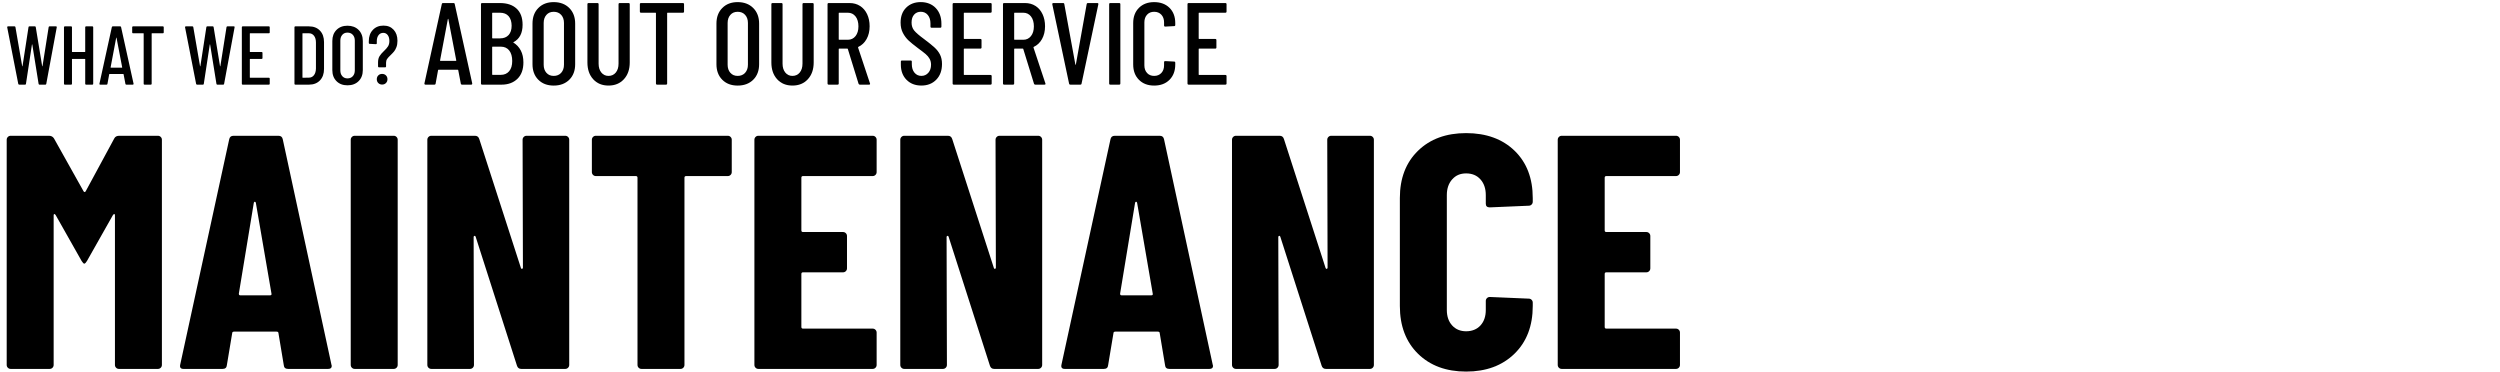
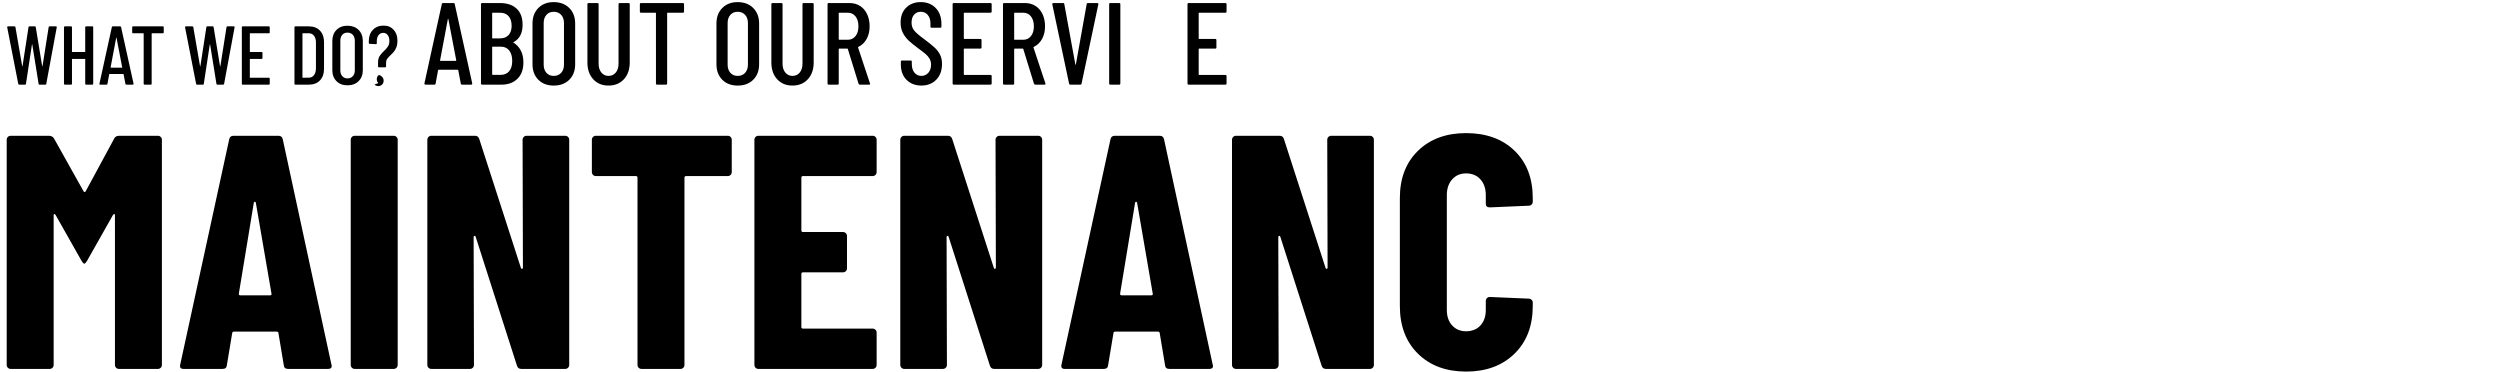
<svg xmlns="http://www.w3.org/2000/svg" id="_レイヤー_2" data-name="レイヤー 2" viewBox="0 0 1501.22 223.13">
  <defs>
    <style>
      .cls-1 {
        fill: none;
      }
    </style>
  </defs>
  <g id="_レイヤー_3" data-name="レイヤー 3">
    <rect class="cls-1" width="1501.22" height="223.13" />
    <g>
      <path d="M71.62,81.53h23.2c.67,0,1.23.23,1.7.7.47.47.7,1.03.7,1.7v135.2c0,.67-.23,1.23-.7,1.7s-1.03.7-1.7.7h-23.4c-.67,0-1.23-.23-1.7-.7-.47-.47-.7-1.03-.7-1.7v-89.8c0-.53-.13-.8-.4-.8s-.53.2-.8.6l-15.6,27.6c-.67,1.07-1.2,1.6-1.6,1.6s-.93-.53-1.6-1.6l-15.6-27.6c-.27-.4-.53-.6-.8-.6s-.4.27-.4.8v89.8c0,.67-.23,1.23-.7,1.7s-1.03.7-1.7.7H6.42c-.67,0-1.23-.23-1.7-.7-.47-.47-.7-1.03-.7-1.7V83.93c0-.67.23-1.23.7-1.7s1.03-.7,1.7-.7h23c1.33,0,2.33.53,3,1.6l17.8,31.8c.4.53.8.53,1.2,0l17.2-31.8c.53-1.07,1.53-1.6,3-1.6Z" />
      <path d="M170.42,219.33l-3.2-19.2c0-.67-.4-1-1.2-1h-25.4c-.8,0-1.2.33-1.2,1l-3.2,19.2c-.13,1.47-1,2.2-2.6,2.2h-23.4c-1.73,0-2.4-.87-2-2.6l29.4-135.2c.27-1.47,1.13-2.2,2.6-2.2h27c1.47,0,2.33.73,2.6,2.2l29.2,135.2.2.8c0,1.2-.73,1.8-2.2,1.8h-24c-1.6,0-2.47-.73-2.6-2.2ZM144.22,177.33h18c.67,0,.93-.33.8-1l-9.4-54.6c-.13-.4-.33-.6-.6-.6s-.47.2-.6.6l-9,54.6c0,.67.27,1,.8,1Z" />
      <path d="M211.31,220.83c-.47-.47-.7-1.03-.7-1.7V83.93c0-.67.23-1.23.7-1.7s1.03-.7,1.7-.7h23.4c.67,0,1.23.23,1.7.7.47.47.7,1.03.7,1.7v135.2c0,.67-.23,1.23-.7,1.7-.47.47-1.03.7-1.7.7h-23.4c-.67,0-1.23-.23-1.7-.7Z" />
      <path d="M314.51,82.23c.47-.47,1.03-.7,1.7-.7h23.2c.67,0,1.23.23,1.7.7.47.47.7,1.03.7,1.7v135.2c0,.67-.23,1.23-.7,1.7-.47.47-1.03.7-1.7.7h-26.4c-1.33,0-2.2-.67-2.6-2l-24.8-77.4c-.13-.4-.37-.57-.7-.5-.33.07-.5.3-.5.7l.2,76.8c0,.67-.23,1.23-.7,1.7s-1.03.7-1.7.7h-23.2c-.67,0-1.23-.23-1.7-.7-.47-.47-.7-1.03-.7-1.7V83.93c0-.67.23-1.23.7-1.7s1.03-.7,1.7-.7h26.2c1.33,0,2.2.67,2.6,2l25,77.4c.13.4.37.57.7.5.33-.07.5-.3.5-.7l-.2-76.8c0-.67.23-1.23.7-1.7Z" />
      <path d="M438.71,82.23c.47.47.7,1.03.7,1.7v19.4c0,.67-.23,1.23-.7,1.7-.47.47-1.03.7-1.7.7h-25c-.67,0-1,.33-1,1v112.4c0,.67-.23,1.23-.7,1.7s-1.03.7-1.7.7h-23.4c-.67,0-1.23-.23-1.7-.7-.47-.47-.7-1.03-.7-1.7v-112.4c0-.67-.33-1-1-1h-24c-.67,0-1.23-.23-1.7-.7-.47-.47-.7-1.03-.7-1.7v-19.4c0-.67.23-1.23.7-1.7s1.03-.7,1.7-.7h79.2c.67,0,1.23.23,1.7.7Z" />
      <path d="M525.71,105.03c-.47.47-1.03.7-1.7.7h-41.8c-.67,0-1,.33-1,1v31.6c0,.67.33,1,1,1h24c.67,0,1.23.23,1.7.7.47.47.7,1.03.7,1.7v19.4c0,.67-.23,1.23-.7,1.7s-1.03.7-1.7.7h-24c-.67,0-1,.33-1,1v31.8c0,.67.33,1,1,1h41.8c.67,0,1.23.23,1.7.7.47.47.7,1.03.7,1.7v19.4c0,.67-.23,1.23-.7,1.7-.47.47-1.03.7-1.7.7h-68.6c-.67,0-1.23-.23-1.7-.7-.47-.47-.7-1.03-.7-1.7V83.93c0-.67.23-1.23.7-1.7s1.03-.7,1.7-.7h68.6c.67,0,1.23.23,1.7.7.47.47.7,1.03.7,1.7v19.4c0,.67-.23,1.23-.7,1.7Z" />
      <path d="M598.51,82.23c.47-.47,1.03-.7,1.7-.7h23.2c.67,0,1.23.23,1.7.7.47.47.7,1.03.7,1.7v135.2c0,.67-.23,1.23-.7,1.7-.47.47-1.03.7-1.7.7h-26.4c-1.33,0-2.2-.67-2.6-2l-24.8-77.4c-.13-.4-.37-.57-.7-.5-.33.07-.5.3-.5.7l.2,76.8c0,.67-.23,1.23-.7,1.7s-1.03.7-1.7.7h-23.2c-.67,0-1.23-.23-1.7-.7-.47-.47-.7-1.03-.7-1.7V83.93c0-.67.23-1.23.7-1.7s1.03-.7,1.7-.7h26.2c1.33,0,2.2.67,2.6,2l25,77.4c.13.4.37.57.7.5.33-.07.5-.3.5-.7l-.2-76.8c0-.67.23-1.23.7-1.7Z" />
      <path d="M699.61,219.33l-3.2-19.2c0-.67-.4-1-1.2-1h-25.4c-.8,0-1.2.33-1.2,1l-3.2,19.2c-.13,1.47-1,2.2-2.6,2.2h-23.4c-1.73,0-2.4-.87-2-2.6l29.4-135.2c.27-1.47,1.13-2.2,2.6-2.2h27c1.47,0,2.33.73,2.6,2.2l29.2,135.2.2.8c0,1.2-.73,1.8-2.2,1.8h-24c-1.6,0-2.47-.73-2.6-2.2ZM673.41,177.33h18c.67,0,.93-.33.8-1l-9.4-54.6c-.13-.4-.33-.6-.6-.6s-.47.2-.6.6l-9,54.6c0,.67.27,1,.8,1Z" />
      <path d="M797.7,82.23c.47-.47,1.03-.7,1.7-.7h23.2c.67,0,1.23.23,1.7.7.47.47.7,1.03.7,1.7v135.2c0,.67-.23,1.23-.7,1.7-.47.47-1.03.7-1.7.7h-26.4c-1.33,0-2.2-.67-2.6-2l-24.8-77.4c-.13-.4-.37-.57-.7-.5-.33.07-.5.3-.5.7l.2,76.8c0,.67-.23,1.23-.7,1.7-.47.47-1.03.7-1.7.7h-23.2c-.67,0-1.23-.23-1.7-.7-.47-.47-.7-1.03-.7-1.7V83.93c0-.67.23-1.23.7-1.7s1.03-.7,1.7-.7h26.2c1.33,0,2.2.67,2.6,2l25,77.4c.13.4.37.57.7.5.33-.07.5-.3.5-.7l-.2-76.8c0-.67.23-1.23.7-1.7Z" />
      <path d="M851.5,212.43c-7.27-7.13-10.9-16.7-10.9-28.7v-64.8c0-11.87,3.63-21.33,10.9-28.4,7.27-7.07,16.9-10.6,28.9-10.6s21.83,3.53,29.1,10.6c7.27,7.07,10.9,16.53,10.9,28.4v2.2c0,.67-.23,1.23-.7,1.7-.47.47-1.04.7-1.7.7l-23.4,1c-1.6,0-2.4-.73-2.4-2.2v-5.2c0-3.87-1.07-7-3.2-9.4-2.13-2.4-5-3.6-8.6-3.6s-6.27,1.2-8.4,3.6c-2.13,2.4-3.2,5.53-3.2,9.4v69c0,3.87,1.07,6.97,3.2,9.3,2.13,2.33,4.93,3.5,8.4,3.5s6.47-1.17,8.6-3.5c2.13-2.33,3.2-5.43,3.2-9.3v-5.4c0-.67.23-1.23.7-1.7s1.03-.7,1.7-.7l23.4,1c.67,0,1.23.23,1.7.7.46.47.7,1.03.7,1.7v2c0,12-3.67,21.57-11,28.7-7.33,7.13-17,10.7-29,10.7s-21.63-3.57-28.9-10.7Z" />
-       <path d="M1008.1,105.03c-.47.47-1.03.7-1.7.7h-41.8c-.67,0-1,.33-1,1v31.6c0,.67.33,1,1,1h24c.67,0,1.23.23,1.7.7.47.47.7,1.03.7,1.7v19.4c0,.67-.23,1.23-.7,1.7-.47.47-1.03.7-1.7.7h-24c-.67,0-1,.33-1,1v31.8c0,.67.33,1,1,1h41.8c.67,0,1.23.23,1.7.7.47.47.7,1.03.7,1.7v19.4c0,.67-.23,1.23-.7,1.7-.47.47-1.03.7-1.7.7h-68.6c-.67,0-1.23-.23-1.7-.7-.47-.47-.7-1.03-.7-1.7V83.93c0-.67.23-1.23.7-1.7s1.03-.7,1.7-.7h68.6c.67,0,1.23.23,1.7.7.47.47.7,1.03.7,1.7v19.4c0,.67-.23,1.23-.7,1.7Z" />
    </g>
    <g>
      <path d="M10.97,50.38L4.32,16.38v-.1c0-.3.15-.45.45-.45h3.95c.33,0,.52.15.55.45l4.05,23.45c.03.07.07.1.1.1s.07-.03.1-.1l3.6-23.45c.03-.3.2-.45.5-.45h3.35c.3,0,.47.15.5.45l3.85,23.45c.03.07.07.1.1.1s.07-.03.1-.1l3.7-23.45c.07-.3.23-.45.5-.45h3.9c.17,0,.29.05.38.15s.11.23.08.4l-6.3,34c-.03.3-.22.45-.55.45h-3.55c-.27,0-.43-.15-.5-.45l-3.8-23.65c-.03-.07-.08-.1-.12-.1s-.08.03-.08.1l-3.6,23.65c-.03.3-.2.45-.5.45h-3.55c-.3,0-.48-.15-.55-.45Z" />
      <path d="M51.67,15.83h3.8c.33,0,.5.17.5.5v34c0,.33-.17.5-.5.5h-3.8c-.33,0-.5-.17-.5-.5v-14.75c0-.13-.07-.2-.2-.2h-7.55c-.13,0-.2.07-.2.2v14.75c0,.33-.17.5-.5.5h-3.8c-.33,0-.5-.17-.5-.5V16.33c0-.33.17-.5.5-.5h3.8c.33,0,.5.17.5.5v14.7c0,.13.07.2.2.2h7.55c.13,0,.2-.07.2-.2v-14.7c0-.33.17-.5.5-.5Z" />
      <path d="M75.32,50.38l-1.1-5.75c0-.07-.03-.12-.08-.15-.05-.03-.11-.05-.17-.05h-8.15c-.07,0-.12.02-.17.05-.05.03-.08.08-.08.15l-1.05,5.75c-.03.3-.22.45-.55.45h-3.8c-.17,0-.29-.05-.38-.15-.08-.1-.11-.23-.08-.4l7.45-34c.07-.3.25-.45.55-.45h4.45c.33,0,.52.15.55.45l7.5,34v.1c0,.3-.15.45-.45.45h-3.9c-.3,0-.48-.15-.55-.45ZM66.57,40.63h6.65c.1,0,.15-.07.15-.2l-3.4-17.75c-.03-.07-.07-.1-.1-.1s-.07.03-.1.1l-3.35,17.75c0,.13.05.2.15.2Z" />
      <path d="M98.32,16.33v3.15c0,.33-.17.5-.5.5h-6.55c-.13,0-.2.07-.2.2v30.15c0,.33-.17.5-.5.5h-3.8c-.33,0-.5-.17-.5-.5v-30.15c0-.13-.07-.2-.2-.2h-6.2c-.33,0-.5-.17-.5-.5v-3.15c0-.33.17-.5.5-.5h17.95c.33,0,.5.17.5.5Z" />
      <path d="M117.77,50.38l-6.65-34v-.1c0-.3.15-.45.45-.45h3.95c.33,0,.52.15.55.45l4.05,23.45c.03.07.07.1.1.1.03,0,.07-.03.1-.1l3.6-23.45c.03-.3.2-.45.5-.45h3.35c.3,0,.47.15.5.45l3.85,23.45c.03.07.07.1.1.1.03,0,.07-.03.1-.1l3.7-23.45c.07-.3.23-.45.5-.45h3.9c.17,0,.29.05.38.15.08.1.11.23.07.4l-6.3,34c-.03.3-.22.45-.55.45h-3.55c-.27,0-.43-.15-.5-.45l-3.8-23.65c-.03-.07-.08-.1-.12-.1s-.08.03-.08.1l-3.6,23.65c-.03.3-.2.45-.5.45h-3.55c-.3,0-.48-.15-.55-.45Z" />
      <path d="M161.47,19.98h-11.25c-.13,0-.2.07-.2.2v10.85c0,.13.07.2.2.2h6.9c.33,0,.5.17.5.5v3.15c0,.33-.17.5-.5.5h-6.9c-.13,0-.2.07-.2.2v10.9c0,.13.07.2.2.2h11.25c.33,0,.5.17.5.5v3.15c0,.33-.17.5-.5.5h-15.75c-.33,0-.5-.17-.5-.5V16.33c0-.33.17-.5.5-.5h15.75c.33,0,.5.17.5.5v3.15c0,.33-.17.5-.5.5Z" />
      <path d="M176.82,50.33V16.33c0-.33.17-.5.5-.5h8.2c2.77,0,4.97.85,6.6,2.55,1.63,1.7,2.45,4,2.45,6.9v16.1c0,2.9-.82,5.2-2.45,6.9-1.63,1.7-3.83,2.55-6.6,2.55h-8.2c-.33,0-.5-.17-.5-.5ZM181.82,46.68l3.65-.05c1.27,0,2.28-.49,3.05-1.47.77-.98,1.17-2.33,1.2-4.03v-15.6c0-1.7-.38-3.05-1.15-4.05-.77-1-1.8-1.5-3.1-1.5h-3.65c-.13,0-.2.07-.2.2v26.3c0,.13.07.2.2.2Z" />
      <path d="M202.06,48.73c-1.67-1.67-2.5-3.88-2.5-6.65v-17.45c0-2.77.83-4.99,2.5-6.67,1.67-1.68,3.87-2.52,6.6-2.52s4.99.84,6.67,2.52c1.68,1.68,2.53,3.91,2.53,6.67v17.45c0,2.77-.84,4.98-2.53,6.65-1.68,1.67-3.91,2.5-6.67,2.5s-4.93-.83-6.6-2.5ZM211.86,45.75c.8-.88,1.2-2.04,1.2-3.47v-17.9c0-1.43-.4-2.59-1.2-3.47-.8-.88-1.87-1.33-3.2-1.33s-2.34.44-3.12,1.33c-.78.88-1.17,2.04-1.17,3.47v17.9c0,1.43.39,2.59,1.17,3.47.78.88,1.83,1.33,3.12,1.33s2.4-.44,3.2-1.33Z" />
-       <path d="M227.01,39.93v-2.5c0-1.5.3-2.73.9-3.7.6-.97,1.48-2,2.65-3.1,1.07-1,1.88-1.92,2.42-2.77s.83-1.92.83-3.23c0-1.5-.33-2.69-1-3.57-.67-.88-1.55-1.33-2.65-1.33-1.2,0-2.15.46-2.85,1.38-.7.92-1.05,2.12-1.05,3.62v1.3c0,.33-.17.5-.5.5l-3.8-.2c-.33,0-.5-.17-.5-.5v-1.1c0-2.8.81-5.06,2.42-6.77,1.62-1.72,3.74-2.58,6.38-2.58s4.57.83,6.1,2.48,2.3,3.86,2.3,6.62c0,1.47-.2,2.73-.6,3.8-.4,1.07-.88,1.93-1.42,2.6-.55.67-1.26,1.42-2.12,2.25-.93.87-1.62,1.62-2.05,2.25-.43.63-.65,1.4-.65,2.3v2.25c0,.33-.17.5-.5.5h-3.8c-.33,0-.5-.17-.5-.5ZM227.16,49.88c-.6-.6-.9-1.37-.9-2.3s.3-1.7.9-2.3c.6-.6,1.37-.9,2.3-.9s1.7.3,2.3.9c.6.6.9,1.37.9,2.3s-.31,1.7-.92,2.3c-.62.6-1.38.9-2.27.9s-1.7-.3-2.3-.9Z" />
+       <path d="M227.01,39.93v-2.5c0-1.5.3-2.73.9-3.7.6-.97,1.48-2,2.65-3.1,1.07-1,1.88-1.92,2.42-2.77s.83-1.92.83-3.23c0-1.5-.33-2.69-1-3.57-.67-.88-1.55-1.33-2.65-1.33-1.2,0-2.15.46-2.85,1.38-.7.92-1.05,2.12-1.05,3.62v1.3c0,.33-.17.5-.5.5l-3.8-.2c-.33,0-.5-.17-.5-.5v-1.1c0-2.8.81-5.06,2.42-6.77,1.62-1.72,3.74-2.58,6.38-2.58s4.57.83,6.1,2.48,2.3,3.86,2.3,6.62c0,1.47-.2,2.73-.6,3.8-.4,1.07-.88,1.93-1.42,2.6-.55.67-1.26,1.42-2.12,2.25-.93.87-1.62,1.62-2.05,2.25-.43.63-.65,1.4-.65,2.3v2.25c0,.33-.17.5-.5.5h-3.8c-.33,0-.5-.17-.5-.5ZM227.16,49.88c-.6-.6-.9-1.37-.9-2.3s.3-1.7.9-2.3s1.7.3,2.3.9c.6.6.9,1.37.9,2.3s-.31,1.7-.92,2.3c-.62.6-1.38.9-2.27.9s-1.7-.3-2.3-.9Z" />
      <path d="M276.71,50.2l-1.54-8.05c0-.09-.04-.16-.1-.21-.07-.05-.15-.07-.25-.07h-11.41c-.09,0-.17.02-.25.07-.07.05-.1.12-.1.21l-1.47,8.05c-.05.42-.3.63-.77.63h-5.32c-.23,0-.41-.07-.52-.21-.12-.14-.15-.33-.11-.56l10.43-47.6c.09-.42.35-.63.77-.63h6.23c.47,0,.72.21.77.63l10.5,47.6v.14c0,.42-.21.63-.63.63h-5.46c-.42,0-.68-.21-.77-.63ZM264.46,36.55h9.31c.14,0,.21-.09.21-.28l-4.76-24.85c-.05-.09-.09-.14-.14-.14s-.09.05-.14.14l-4.69,24.85c0,.19.07.28.21.28Z" />
      <path d="M310.7,47.33c-2.4,2.33-5.57,3.5-9.49,3.5h-11.69c-.47,0-.7-.23-.7-.7V2.53c0-.47.23-.7.7-.7h10.71c4.25,0,7.57,1.11,9.97,3.33,2.4,2.22,3.61,5.45,3.61,9.69,0,5.04-1.8,8.52-5.39,10.43-.23.14-.26.26-.07.35,1.87,1.12,3.32,2.68,4.38,4.69,1.05,2.01,1.57,4.39,1.57,7.14,0,4.25-1.2,7.54-3.6,9.87ZM295.54,7.92v14.84c0,.19.09.28.28.28h4.48c2.19,0,3.9-.67,5.11-2,1.21-1.33,1.82-3.19,1.82-5.56s-.61-4.4-1.82-5.77c-1.21-1.38-2.92-2.06-5.11-2.06h-4.48c-.19,0-.28.09-.28.28ZM305.73,42.78c1.24-1.45,1.85-3.5,1.85-6.16s-.61-4.82-1.82-6.33c-1.21-1.52-2.89-2.27-5.04-2.27h-4.9c-.19,0-.28.09-.28.28v16.38c0,.19.09.28.28.28h4.83c2.15,0,3.84-.72,5.08-2.17Z" />
      <path d="M323.26,47.89c-2.33-2.33-3.5-5.44-3.5-9.31V14.15c0-3.87,1.17-6.99,3.5-9.34,2.33-2.36,5.41-3.54,9.24-3.54s6.99,1.18,9.34,3.54c2.36,2.36,3.54,5.47,3.54,9.34v24.43c0,3.87-1.18,6.98-3.54,9.31-2.36,2.33-5.47,3.5-9.34,3.5s-6.91-1.17-9.24-3.5ZM336.98,43.72c1.12-1.24,1.68-2.86,1.68-4.87V13.8c0-2.01-.56-3.63-1.68-4.87-1.12-1.24-2.61-1.85-4.48-1.85s-3.28.62-4.38,1.85c-1.1,1.24-1.65,2.86-1.65,4.87v25.06c0,2.01.55,3.63,1.65,4.87,1.1,1.24,2.55,1.85,4.38,1.85s3.36-.62,4.48-1.85Z" />
      <path d="M356.2,47.57c-2.31-2.54-3.46-5.89-3.46-10.04V2.53c0-.47.23-.7.7-.7h5.32c.47,0,.7.23.7.7v35.7c0,2.19.55,3.97,1.64,5.32,1.1,1.35,2.53,2.03,4.31,2.03s3.28-.68,4.38-2.03c1.1-1.35,1.64-3.13,1.64-5.32V2.53c0-.47.23-.7.7-.7h5.32c.47,0,.7.23.7.7v35c0,4.15-1.17,7.5-3.5,10.04-2.33,2.54-5.41,3.81-9.24,3.81s-6.9-1.27-9.21-3.81Z" />
      <path d="M410.76,2.53v4.41c0,.47-.23.7-.7.7h-9.17c-.19,0-.28.09-.28.28v42.21c0,.47-.23.7-.7.7h-5.32c-.47,0-.7-.23-.7-.7V7.92c0-.19-.09-.28-.28-.28h-8.68c-.47,0-.7-.23-.7-.7V2.53c0-.47.23-.7.7-.7h25.13c.47,0,.7.23.7.7Z" />
      <path d="M433.72,47.89c-2.33-2.33-3.5-5.44-3.5-9.31V14.15c0-3.87,1.17-6.99,3.5-9.34,2.33-2.36,5.41-3.54,9.24-3.54s6.99,1.18,9.34,3.54c2.36,2.36,3.54,5.47,3.54,9.34v24.43c0,3.87-1.18,6.98-3.54,9.31-2.36,2.33-5.47,3.5-9.34,3.5s-6.91-1.17-9.24-3.5ZM447.44,43.72c1.12-1.24,1.68-2.86,1.68-4.87V13.8c0-2.01-.56-3.63-1.68-4.87-1.12-1.24-2.61-1.85-4.48-1.85s-3.28.62-4.38,1.85c-1.1,1.24-1.65,2.86-1.65,4.87v25.06c0,2.01.55,3.63,1.65,4.87,1.1,1.24,2.55,1.85,4.38,1.85s3.36-.62,4.48-1.85Z" />
      <path d="M466.66,47.57c-2.31-2.54-3.46-5.89-3.46-10.04V2.53c0-.47.23-.7.7-.7h5.32c.47,0,.7.23.7.7v35.7c0,2.19.55,3.97,1.64,5.32,1.1,1.35,2.53,2.03,4.31,2.03s3.28-.68,4.38-2.03c1.1-1.35,1.64-3.13,1.64-5.32V2.53c0-.47.23-.7.7-.7h5.32c.47,0,.7.23.7.7v35c0,4.15-1.17,7.5-3.5,10.04-2.33,2.54-5.41,3.81-9.24,3.81s-6.9-1.27-9.21-3.81Z" />
      <path d="M515.55,50.27l-6.44-20.86c-.05-.14-.14-.21-.28-.21h-4.9c-.19,0-.28.09-.28.28v20.65c0,.47-.23.7-.7.7h-5.32c-.47,0-.7-.23-.7-.7V2.53c0-.47.23-.7.7-.7h12.53c2.38,0,4.48.58,6.3,1.75,1.82,1.17,3.23,2.81,4.24,4.94,1,2.12,1.5,4.54,1.5,7.25,0,2.94-.61,5.49-1.82,7.67-1.21,2.17-2.87,3.74-4.97,4.72-.14.14-.19.28-.14.42l7.14,21.49.07.28c0,.33-.21.49-.63.49h-5.46c-.42,0-.7-.19-.84-.56ZM503.65,7.92v15.68c0,.19.09.28.28.28h5.18c1.91,0,3.45-.73,4.62-2.2,1.17-1.47,1.75-3.42,1.75-5.85s-.58-4.52-1.75-5.98c-1.17-1.47-2.71-2.21-4.62-2.21h-5.18c-.19,0-.28.09-.28.28Z" />
      <path d="M544.35,47.92c-2.26-2.31-3.4-5.33-3.4-9.07v-1.82c0-.47.23-.7.7-.7h5.18c.47,0,.7.23.7.7v1.47c0,2.15.54,3.86,1.61,5.15,1.07,1.28,2.45,1.92,4.13,1.92s3.07-.62,4.17-1.85c1.1-1.24,1.64-2.86,1.64-4.87,0-1.35-.29-2.54-.88-3.57-.58-1.03-1.35-1.95-2.31-2.77-.96-.82-2.51-2.02-4.66-3.6-2.38-1.77-4.25-3.29-5.6-4.55-1.35-1.26-2.5-2.78-3.43-4.55-.93-1.77-1.4-3.85-1.4-6.23,0-3.78,1.12-6.78,3.36-8.99,2.24-2.22,5.16-3.33,8.75-3.33s6.73,1.19,9,3.57c2.26,2.38,3.4,5.51,3.4,9.38v1.75c0,.47-.23.7-.7.7h-5.18c-.47,0-.7-.23-.7-.7v-1.89c0-2.1-.54-3.79-1.61-5.08-1.07-1.28-2.47-1.92-4.2-1.92-1.63,0-2.96.57-3.99,1.71-1.03,1.14-1.54,2.74-1.54,4.79,0,1.87.51,3.44,1.54,4.73,1.03,1.28,3.01,3,5.95,5.15,2.8,2.1,4.91,3.8,6.33,5.11,1.42,1.31,2.52,2.74,3.29,4.3.77,1.56,1.16,3.42,1.16,5.56,0,3.92-1.14,7.06-3.43,9.42-2.29,2.36-5.27,3.54-8.96,3.54s-6.66-1.16-8.92-3.46Z" />
      <path d="M594.79,7.64h-15.75c-.19,0-.28.09-.28.28v15.19c0,.19.09.28.28.28h9.66c.47,0,.7.23.7.7v4.41c0,.47-.23.7-.7.7h-9.66c-.19,0-.28.09-.28.28v15.26c0,.19.09.28.28.28h15.75c.47,0,.7.23.7.7v4.41c0,.47-.23.7-.7.7h-22.05c-.47,0-.7-.23-.7-.7V2.53c0-.47.23-.7.7-.7h22.05c.47,0,.7.23.7.7v4.41c0,.47-.23.7-.7.7Z" />
      <path d="M620.9,50.27l-6.44-20.86c-.05-.14-.14-.21-.28-.21h-4.9c-.19,0-.28.09-.28.28v20.65c0,.47-.23.7-.7.7h-5.32c-.47,0-.7-.23-.7-.7V2.53c0-.47.23-.7.7-.7h12.53c2.38,0,4.48.58,6.3,1.75,1.82,1.17,3.23,2.81,4.23,4.94,1,2.12,1.5,4.54,1.5,7.25,0,2.94-.61,5.49-1.82,7.67-1.21,2.17-2.87,3.74-4.97,4.72-.14.14-.19.28-.14.42l7.14,21.49.07.28c0,.33-.21.49-.63.49h-5.46c-.42,0-.7-.19-.84-.56ZM609,7.92v15.68c0,.19.09.28.28.28h5.18c1.91,0,3.45-.73,4.62-2.2,1.17-1.47,1.75-3.42,1.75-5.85s-.58-4.52-1.75-5.98c-1.17-1.47-2.71-2.21-4.62-2.21h-5.18c-.19,0-.28.09-.28.28Z" />
      <path d="M641.97,50.2l-10.08-47.6v-.14c0-.42.21-.63.63-.63h5.81c.47,0,.72.21.77.63l6.65,36.33c.05.09.09.14.14.14s.09-.05.14-.14l6.51-36.33c.09-.42.35-.63.77-.63h5.6c.51,0,.72.26.63.77l-10.08,47.6c-.05.42-.3.63-.77.63h-5.95c-.42,0-.68-.21-.77-.63Z" />
      <path d="M666.04,50.13V2.53c0-.47.23-.7.7-.7h5.32c.47,0,.7.23.7.7v47.6c0,.47-.23.7-.7.7h-5.32c-.47,0-.7-.23-.7-.7Z" />
-       <path d="M683.93,47.92c-2.31-2.31-3.46-5.38-3.46-9.21V13.87c0-3.83,1.16-6.88,3.46-9.17,2.31-2.29,5.36-3.43,9.13-3.43s6.9,1.14,9.21,3.43c2.31,2.29,3.46,5.34,3.46,9.17v1.12c0,.47-.23.7-.7.7l-5.32.28c-.47,0-.7-.23-.7-.7v-1.82c0-1.91-.55-3.45-1.64-4.62-1.1-1.17-2.53-1.75-4.31-1.75s-3.2.58-4.27,1.75c-1.07,1.17-1.61,2.71-1.61,4.62v25.76c0,1.91.54,3.45,1.61,4.62,1.07,1.17,2.5,1.75,4.27,1.75s3.21-.58,4.31-1.75c1.1-1.17,1.64-2.71,1.64-4.62v-1.82c0-.47.23-.7.7-.7l5.32.28c.47,0,.7.23.7.7v1.05c0,3.83-1.15,6.9-3.46,9.21-2.31,2.31-5.38,3.46-9.21,3.46s-6.83-1.16-9.13-3.46Z" />
      <path d="M735.83,7.64h-15.75c-.19,0-.28.09-.28.28v15.19c0,.19.09.28.28.28h9.66c.47,0,.7.23.7.7v4.41c0,.47-.23.7-.7.7h-9.66c-.19,0-.28.09-.28.28v15.26c0,.19.09.28.28.28h15.75c.47,0,.7.23.7.7v4.41c0,.47-.23.7-.7.7h-22.05c-.47,0-.7-.23-.7-.7V2.53c0-.47.23-.7.7-.7h22.05c.47,0,.7.23.7.7v4.41c0,.47-.23.7-.7.7Z" />
    </g>
  </g>
</svg>